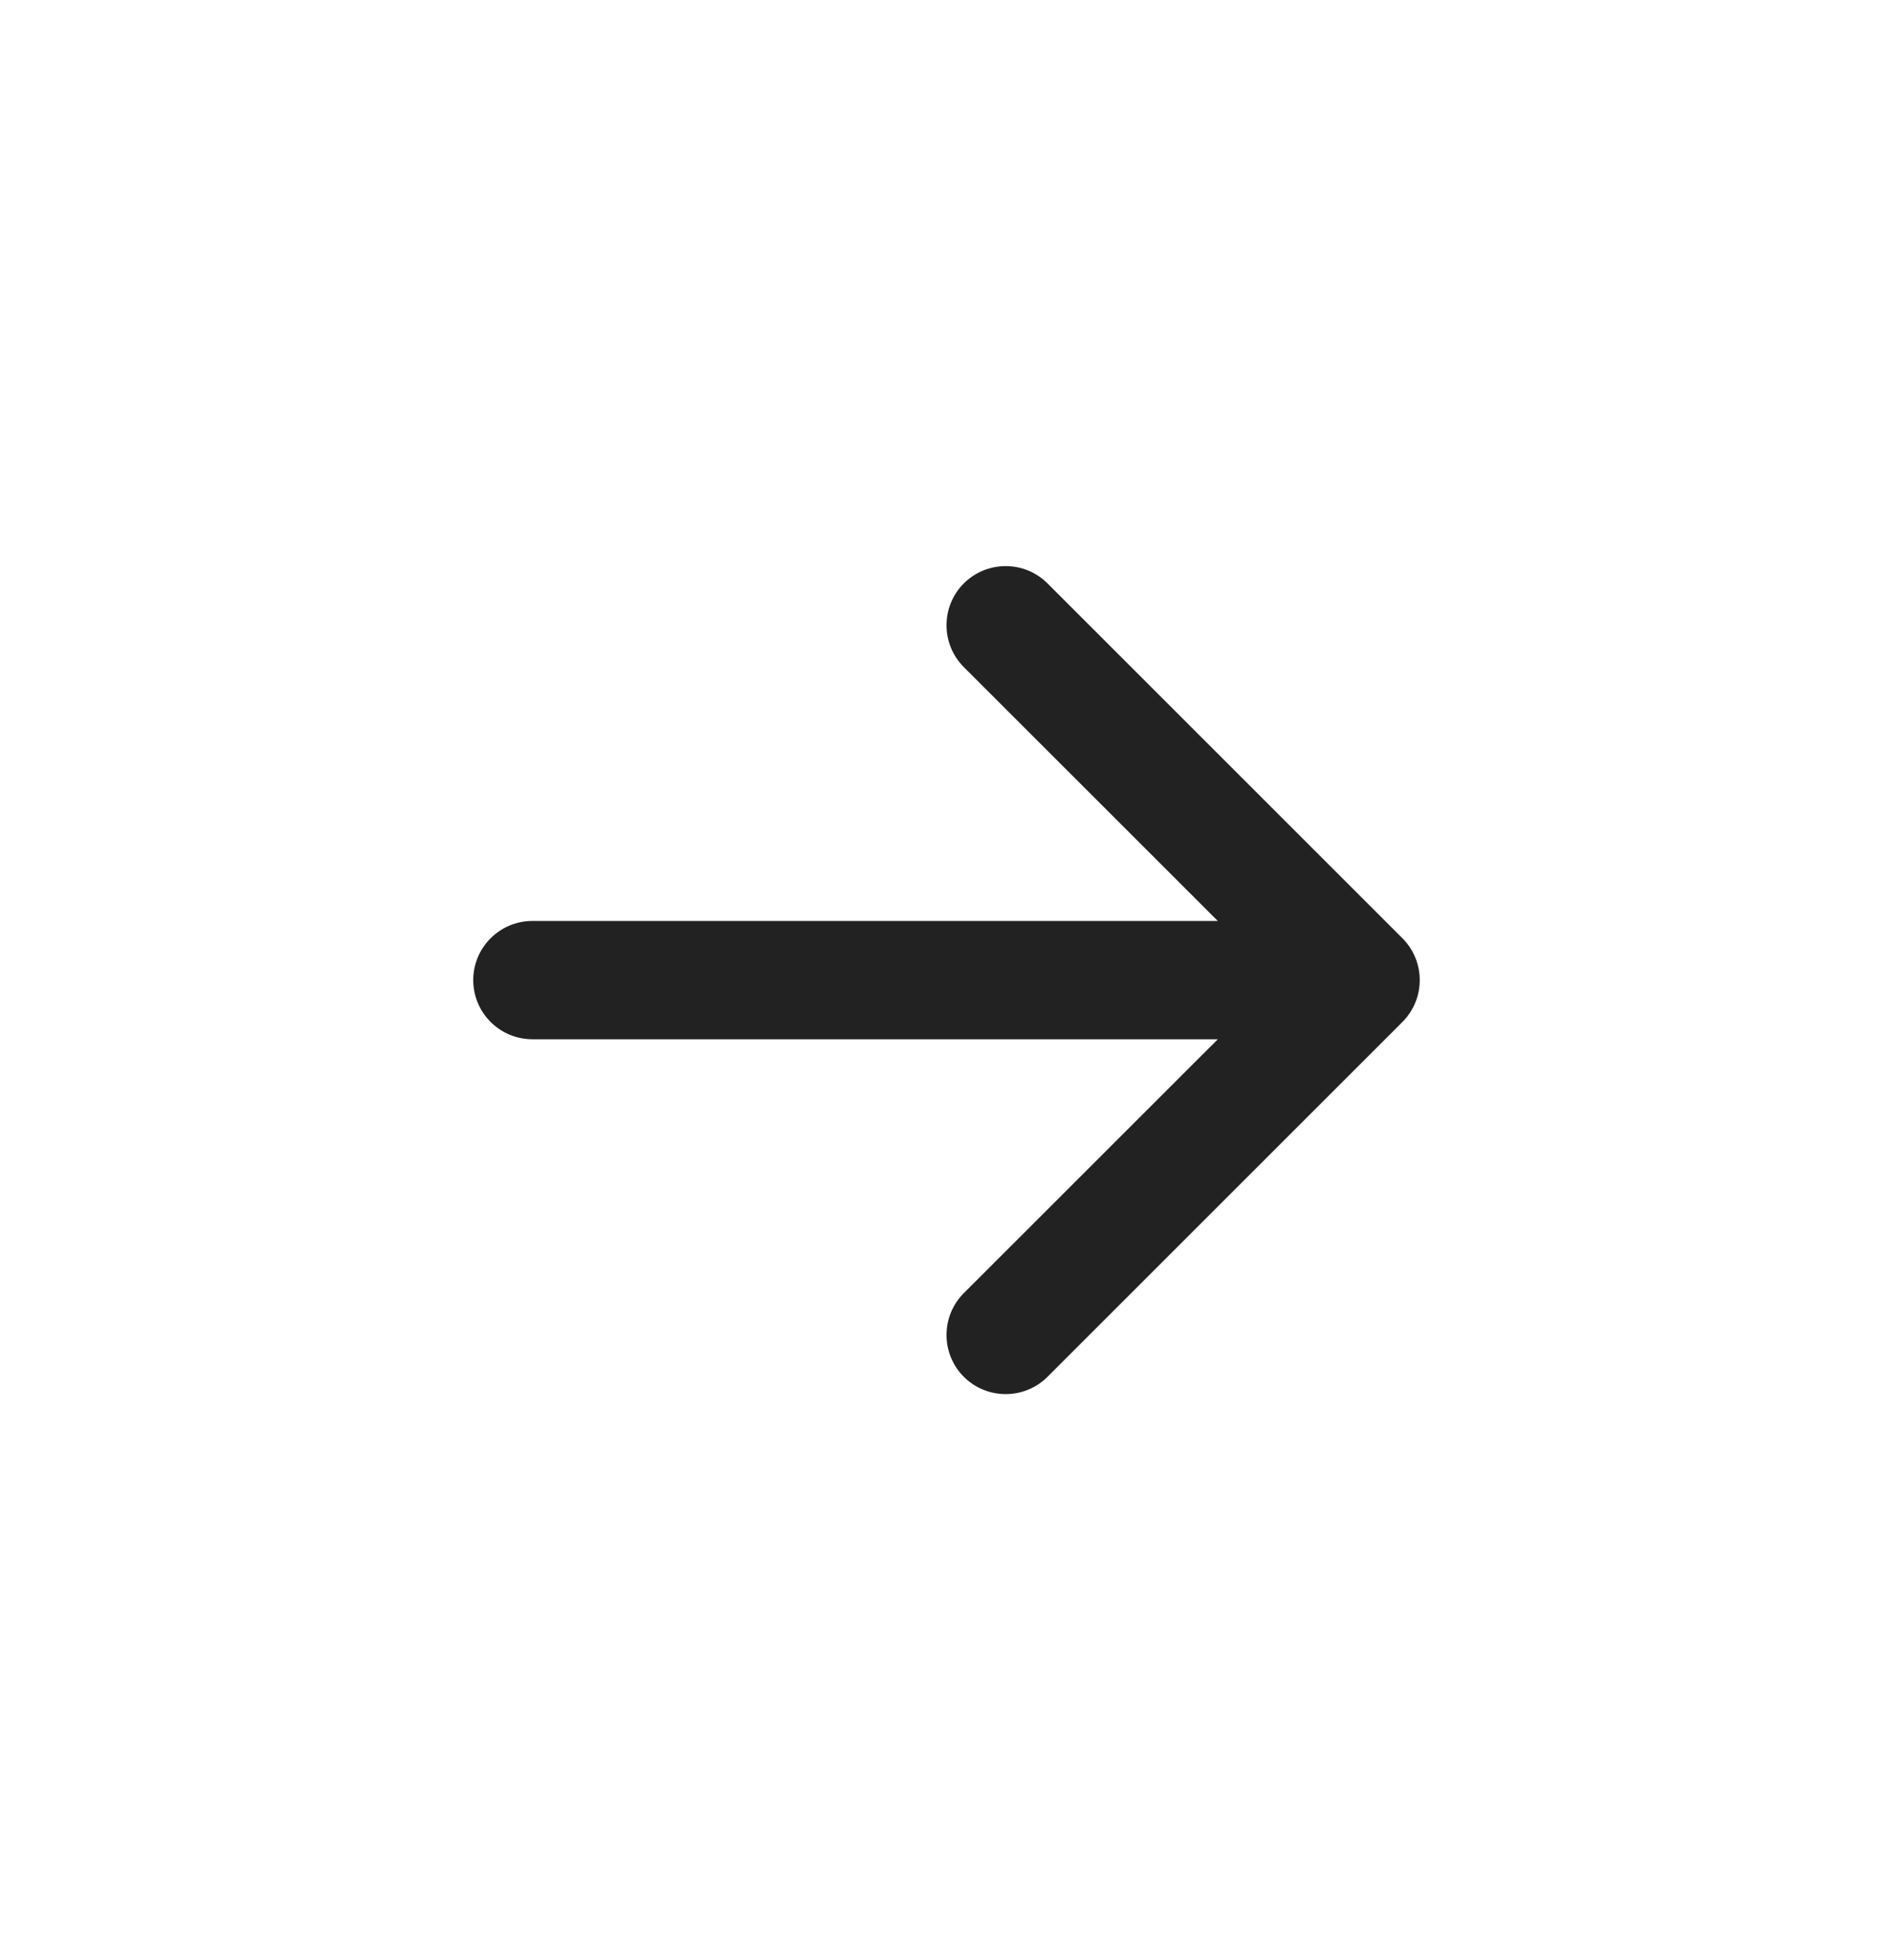
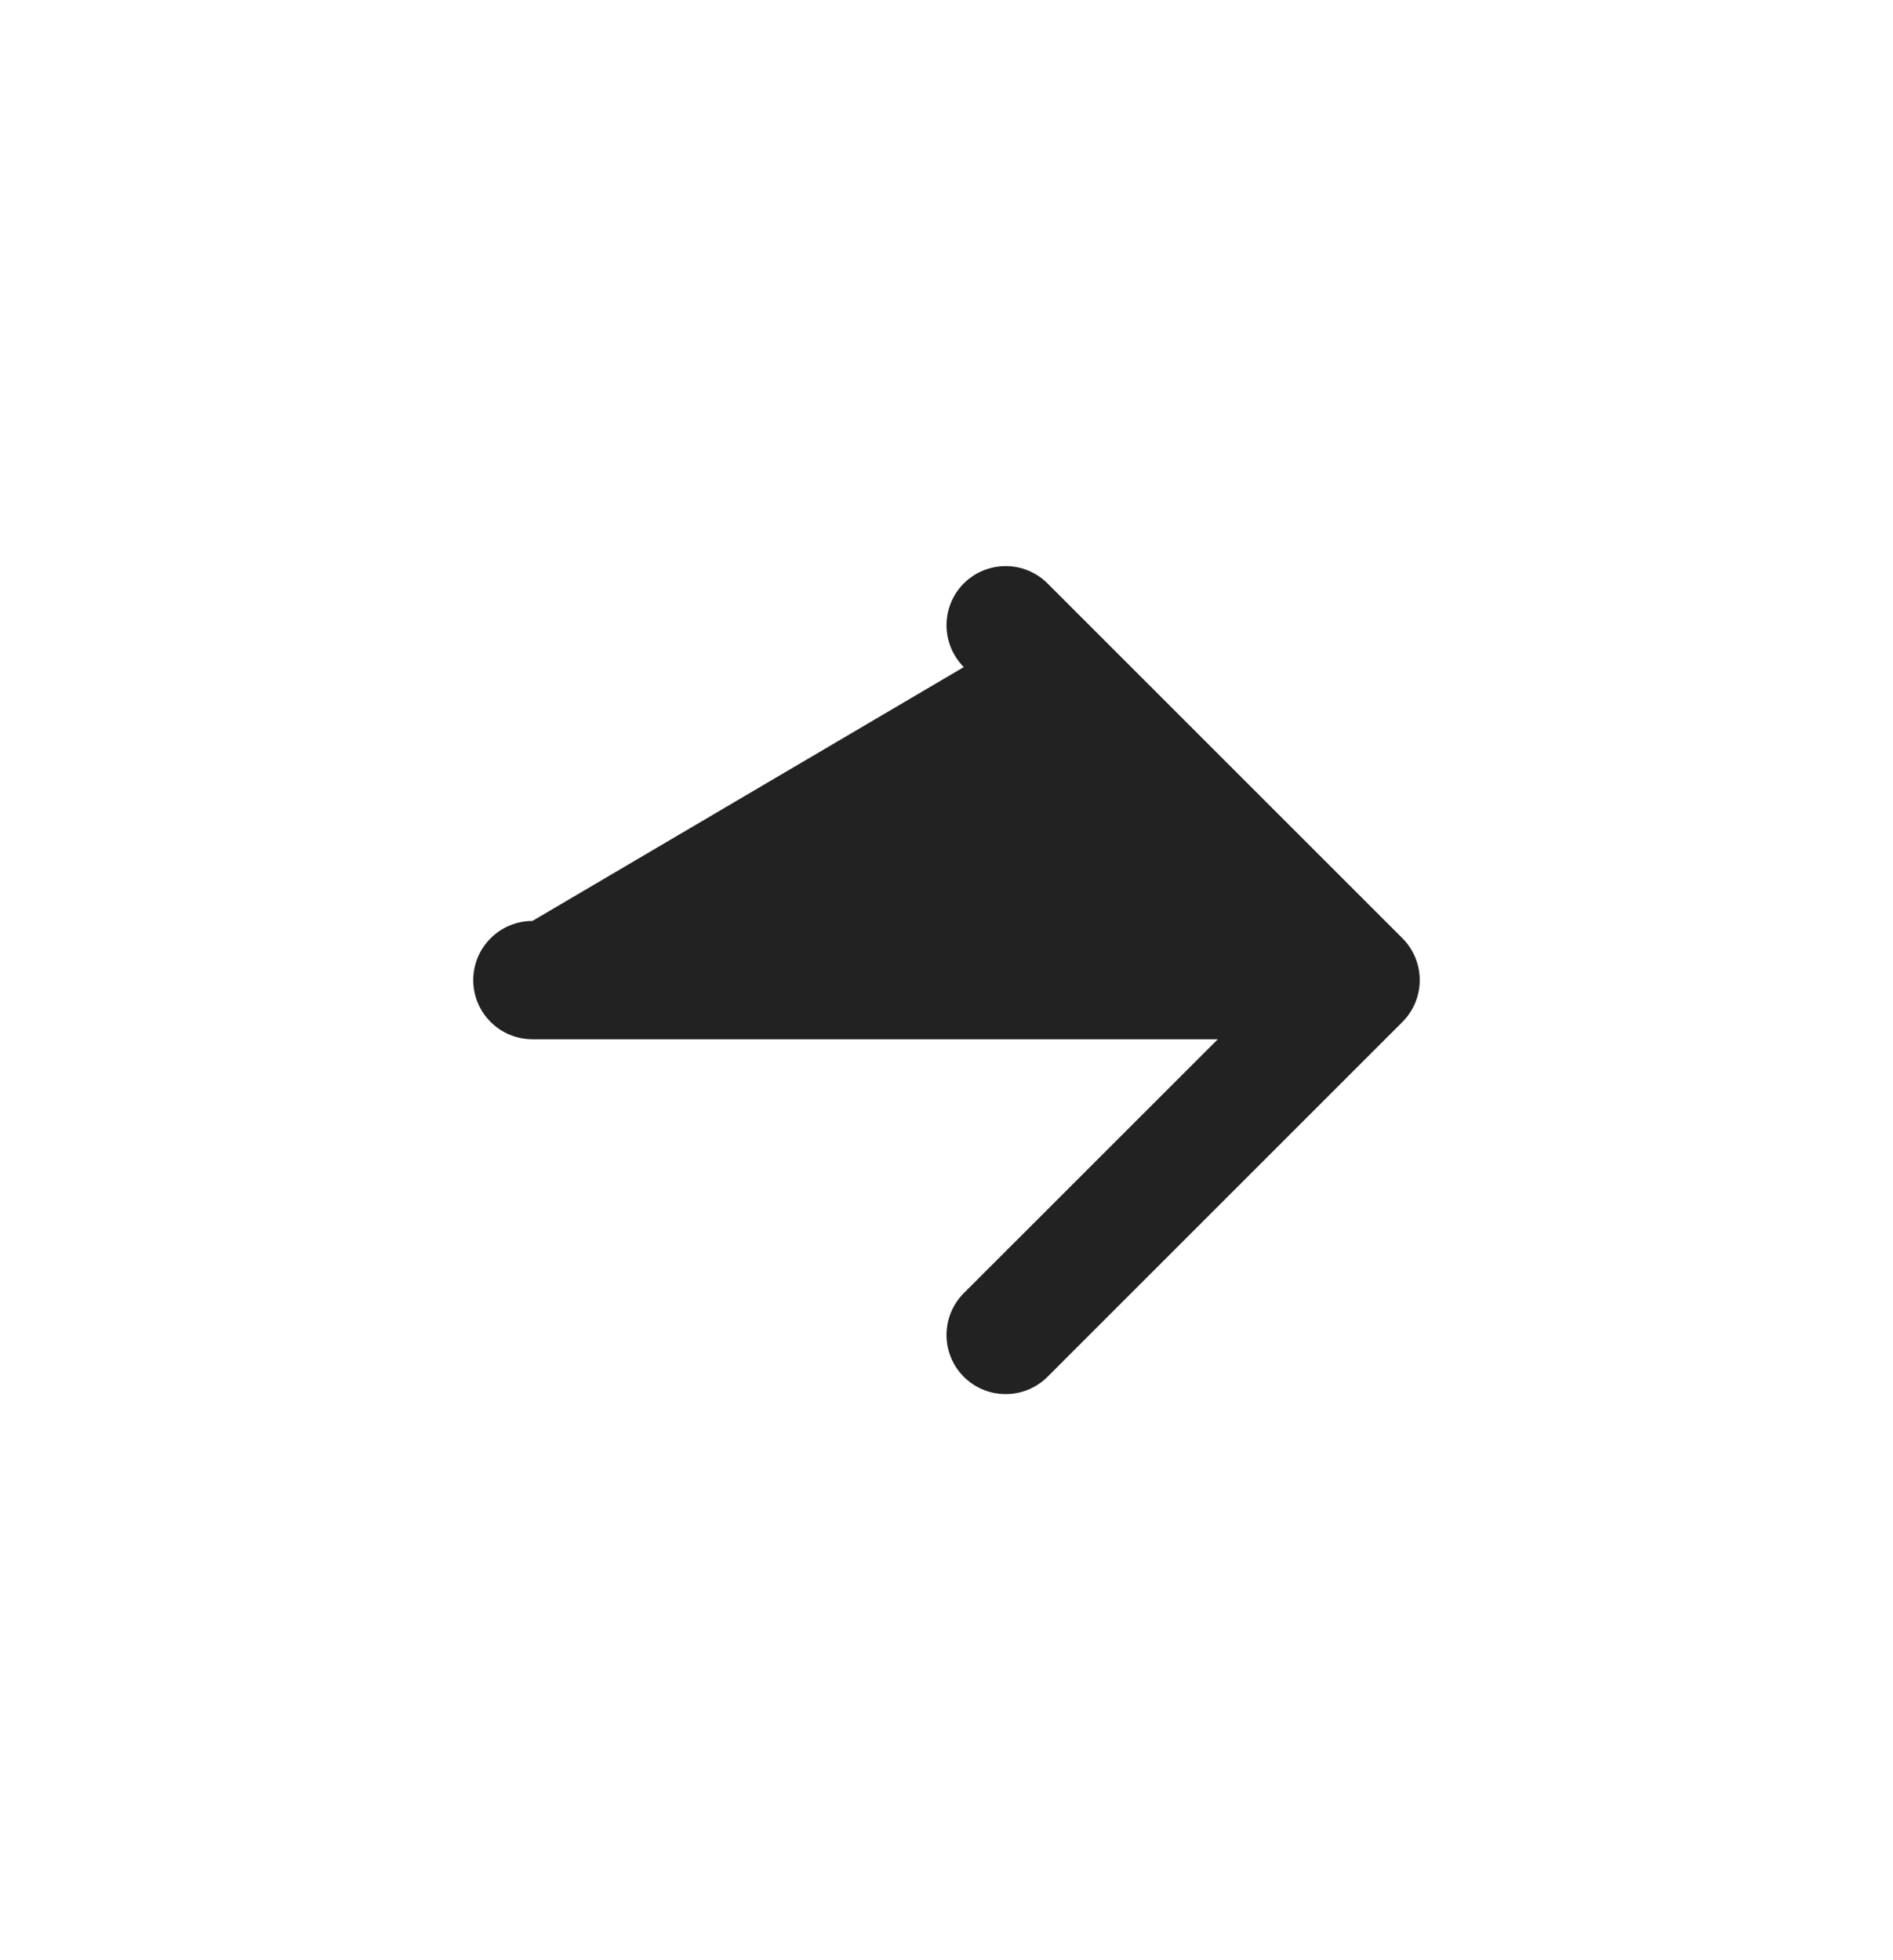
<svg xmlns="http://www.w3.org/2000/svg" width="28" height="29" viewBox="0 0 28 29" fill="none">
-   <path fill-rule="evenodd" clip-rule="evenodd" d="M7 14.5C7 14.017 7.392 13.625 7.875 13.625H18.013L14.256 9.869C13.915 9.527 13.915 8.973 14.256 8.631C14.598 8.29 15.152 8.29 15.494 8.631L20.744 13.881C21.085 14.223 21.085 14.777 20.744 15.119L15.494 20.369C15.152 20.71 14.598 20.71 14.256 20.369C13.915 20.027 13.915 19.473 14.256 19.131L18.013 15.375H7.875C7.392 15.375 7 14.983 7 14.5Z" fill="#222222" />
+   <path fill-rule="evenodd" clip-rule="evenodd" d="M7 14.5C7 14.017 7.392 13.625 7.875 13.625L14.256 9.869C13.915 9.527 13.915 8.973 14.256 8.631C14.598 8.29 15.152 8.29 15.494 8.631L20.744 13.881C21.085 14.223 21.085 14.777 20.744 15.119L15.494 20.369C15.152 20.71 14.598 20.71 14.256 20.369C13.915 20.027 13.915 19.473 14.256 19.131L18.013 15.375H7.875C7.392 15.375 7 14.983 7 14.5Z" fill="#222222" />
</svg>